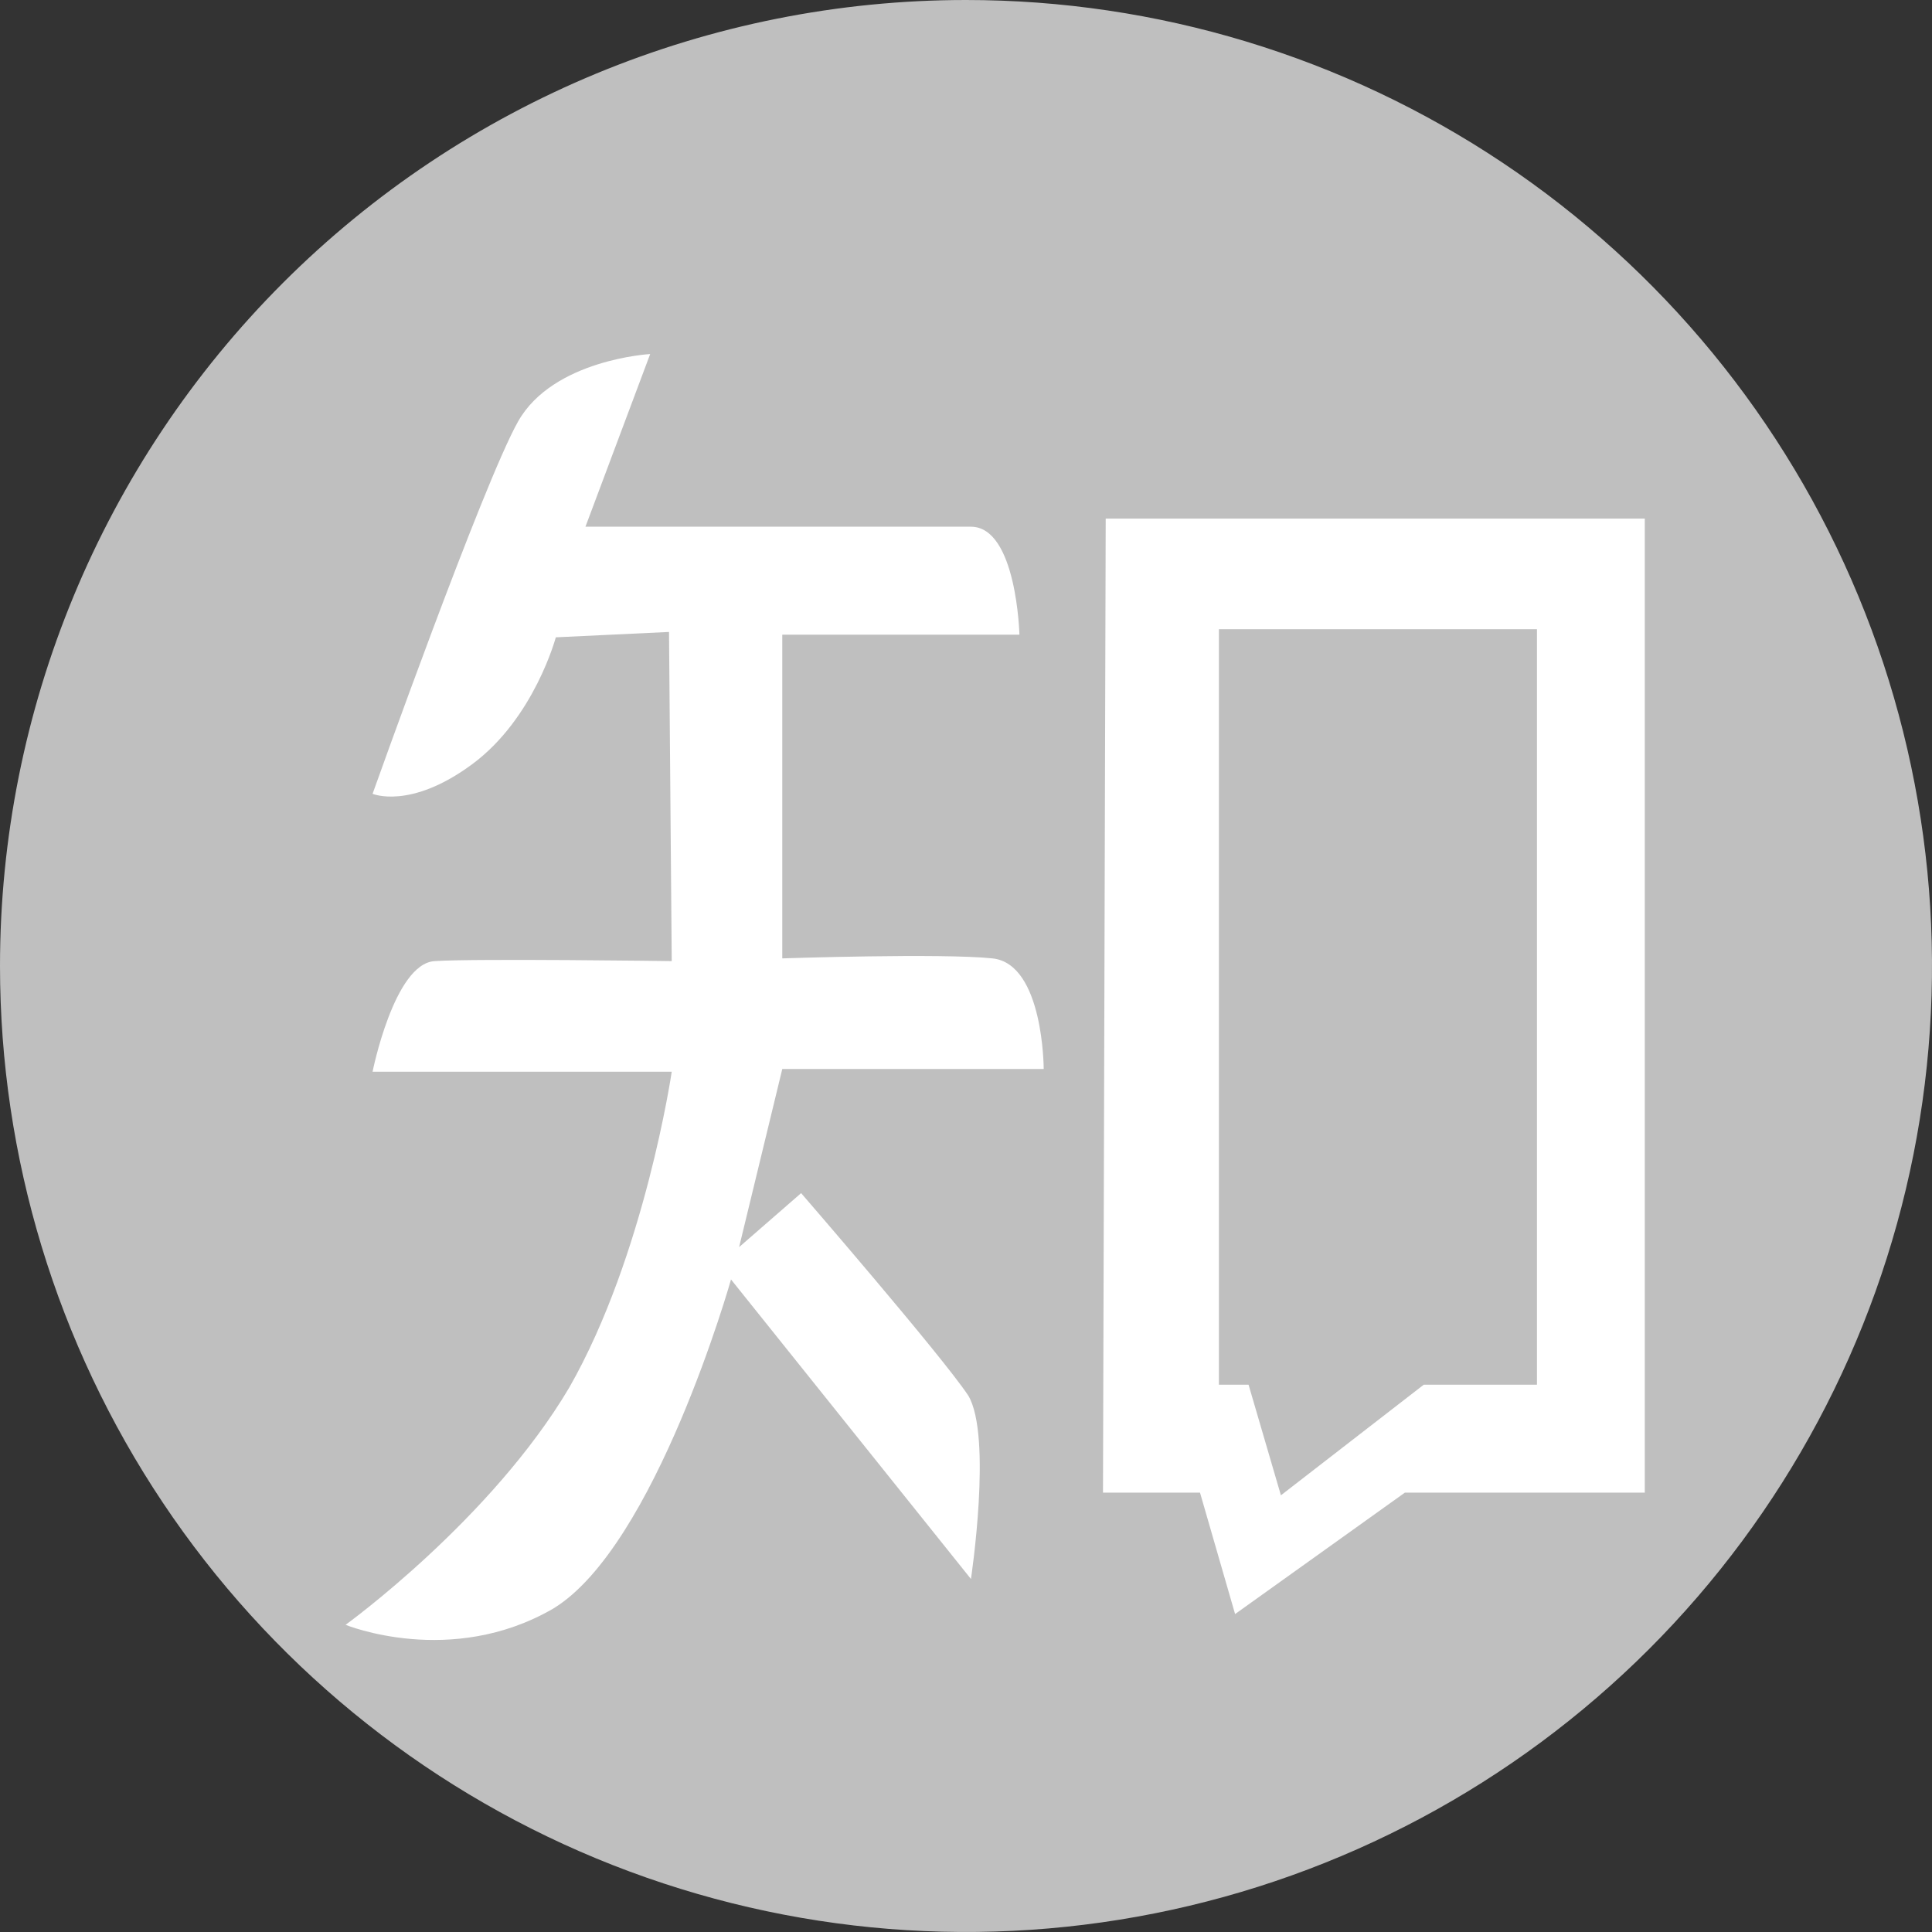
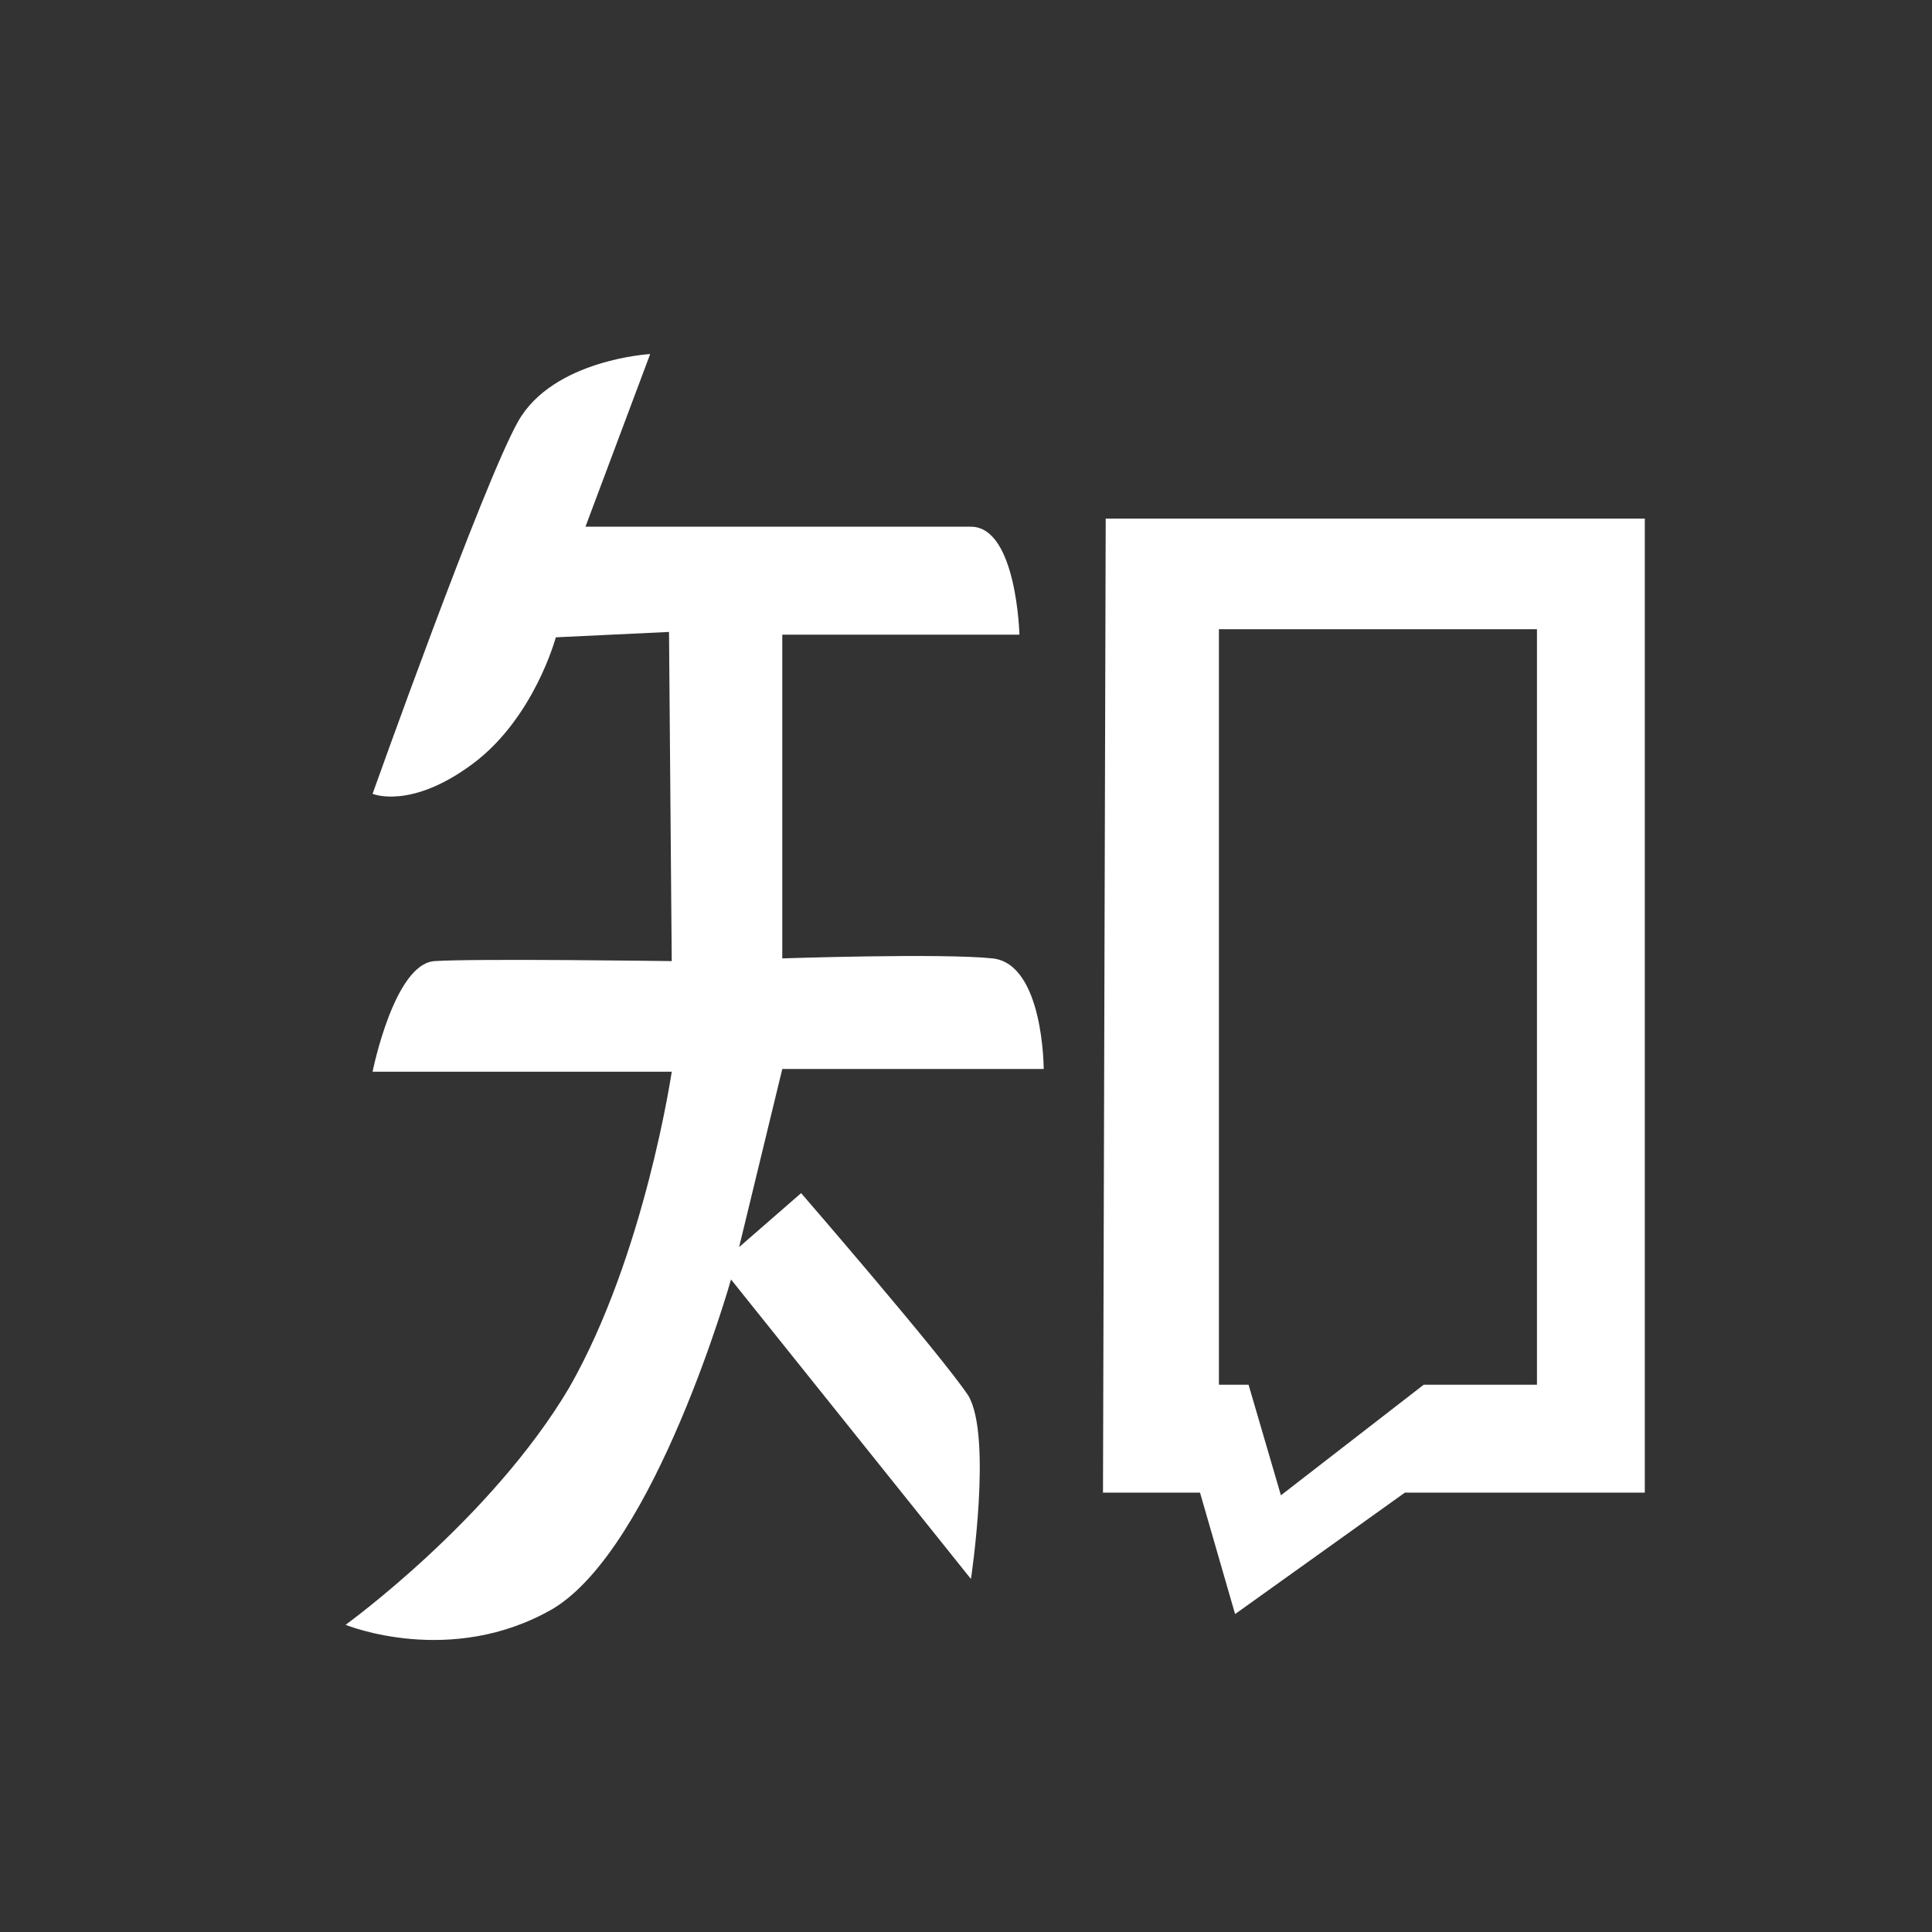
<svg xmlns="http://www.w3.org/2000/svg" width="32" height="32" viewBox="0 0 32 32" fill="none">
  <rect x="0" y="0" width="32" height="32" fill="#333333" stroke="none" />
-   <path fill-rule="evenodd" clip-rule="evenodd" d="M16 0C19.164 0 22.258 0.938 24.889 2.696C27.52 4.455 29.571 6.953 30.782 9.877C31.993 12.801 32.31 16.018 31.693 19.121C31.075 22.225 29.551 25.076 27.314 27.314C25.076 29.551 22.225 31.075 19.122 31.692C16.018 32.31 12.801 31.993 9.877 30.782C6.954 29.571 4.455 27.52 2.697 24.889C0.939 22.258 0 19.165 0 16C0 11.757 1.686 7.687 4.686 4.686C7.687 1.686 11.757 0 16 0Z" fill="#BFBFBF" />
  <path d="M17.287 17.707C17.287 17.707 17.287 15.964 16.439 15.874C15.591 15.785 12.957 15.874 12.957 15.874V10.512H16.885C16.885 10.512 16.84 8.724 16.081 8.724H9.697L10.769 5.864C10.769 5.864 9.162 5.953 8.581 6.981C8.001 8.009 6.171 13.148 6.171 13.148C6.171 13.148 6.796 13.416 7.822 12.657C8.849 11.897 9.206 10.556 9.206 10.556L11.081 10.467L11.126 15.919C11.126 15.919 7.867 15.874 7.197 15.919C6.528 15.964 6.171 17.751 6.171 17.751H11.126C11.126 17.751 10.68 20.79 9.43 22.98C8.135 25.17 5.724 26.912 5.724 26.912C5.724 26.912 7.465 27.627 9.162 26.644C10.858 25.616 12.108 21.192 12.108 21.192L16.082 26.153C16.082 26.153 16.439 23.784 16.037 23.114C15.591 22.444 13.269 19.762 13.269 19.762L12.242 20.656L12.957 17.706H17.287L17.287 17.707ZM18.314 8.59L18.269 24.723H19.876L20.457 26.734L23.269 24.723H27.243V8.59H18.314H18.314ZM25.457 22.935H23.582L21.216 24.767L20.68 22.935H20.189V10.422H25.457V22.935Z" fill="white" />
</svg>